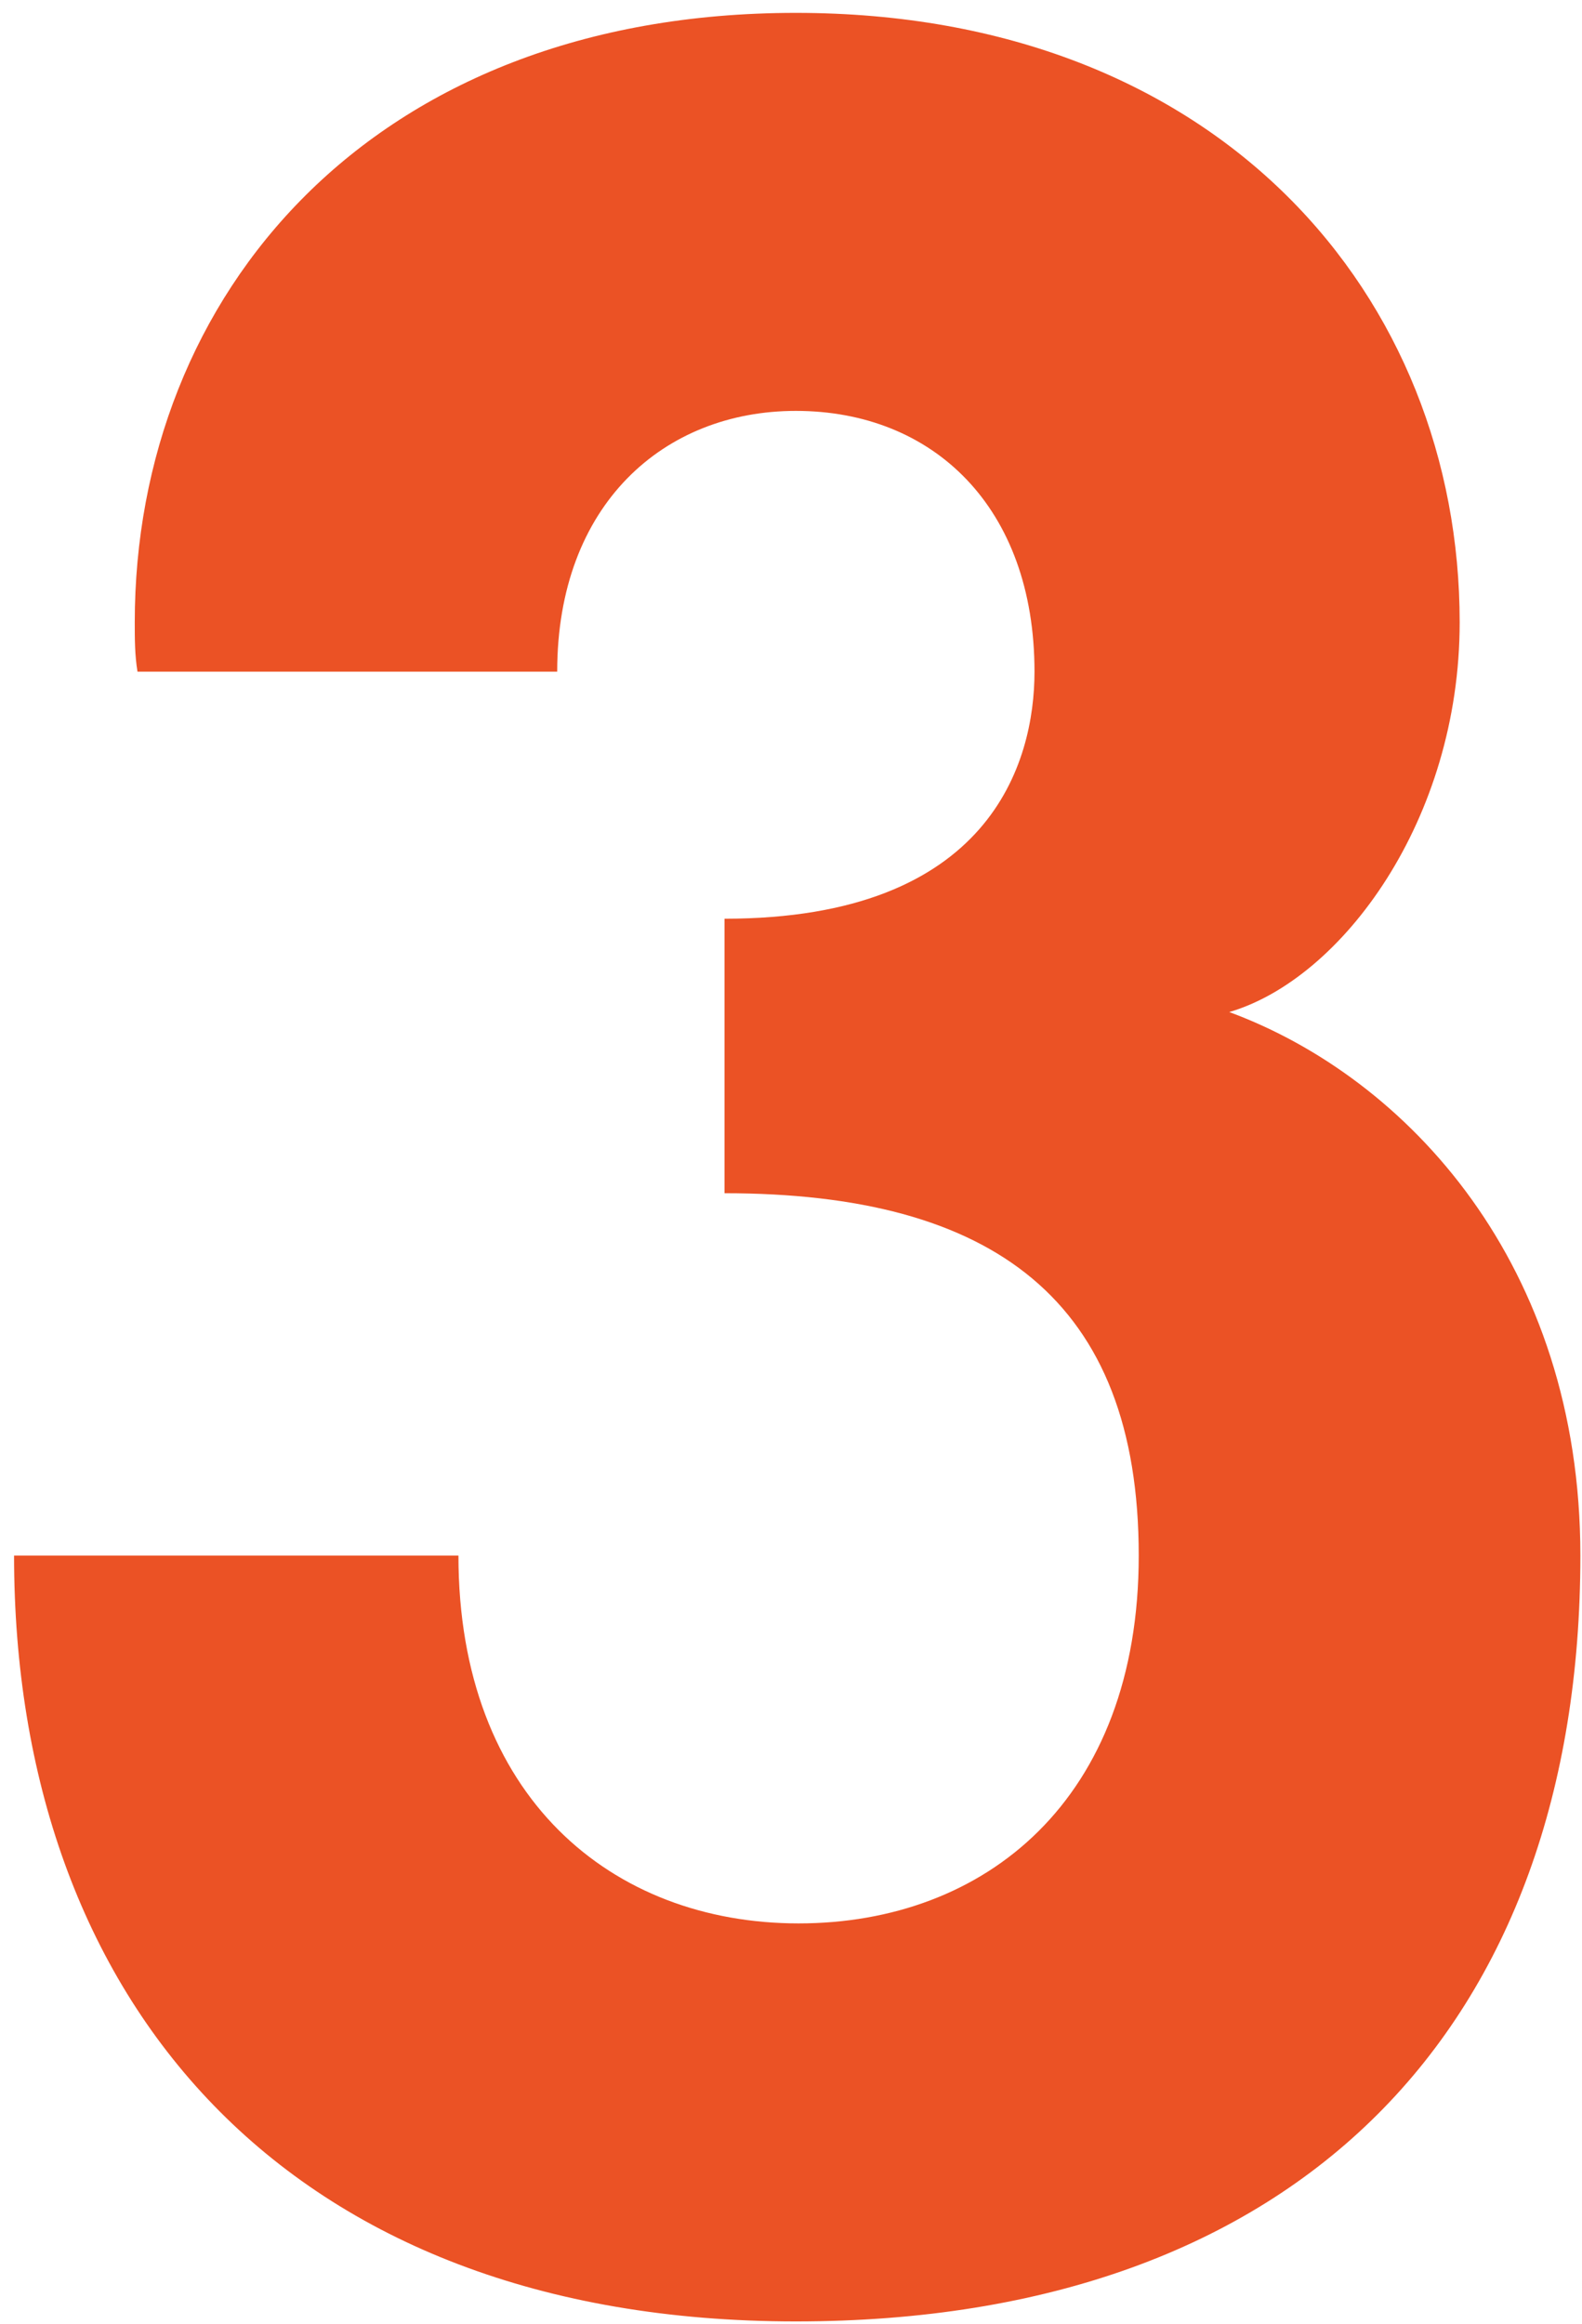
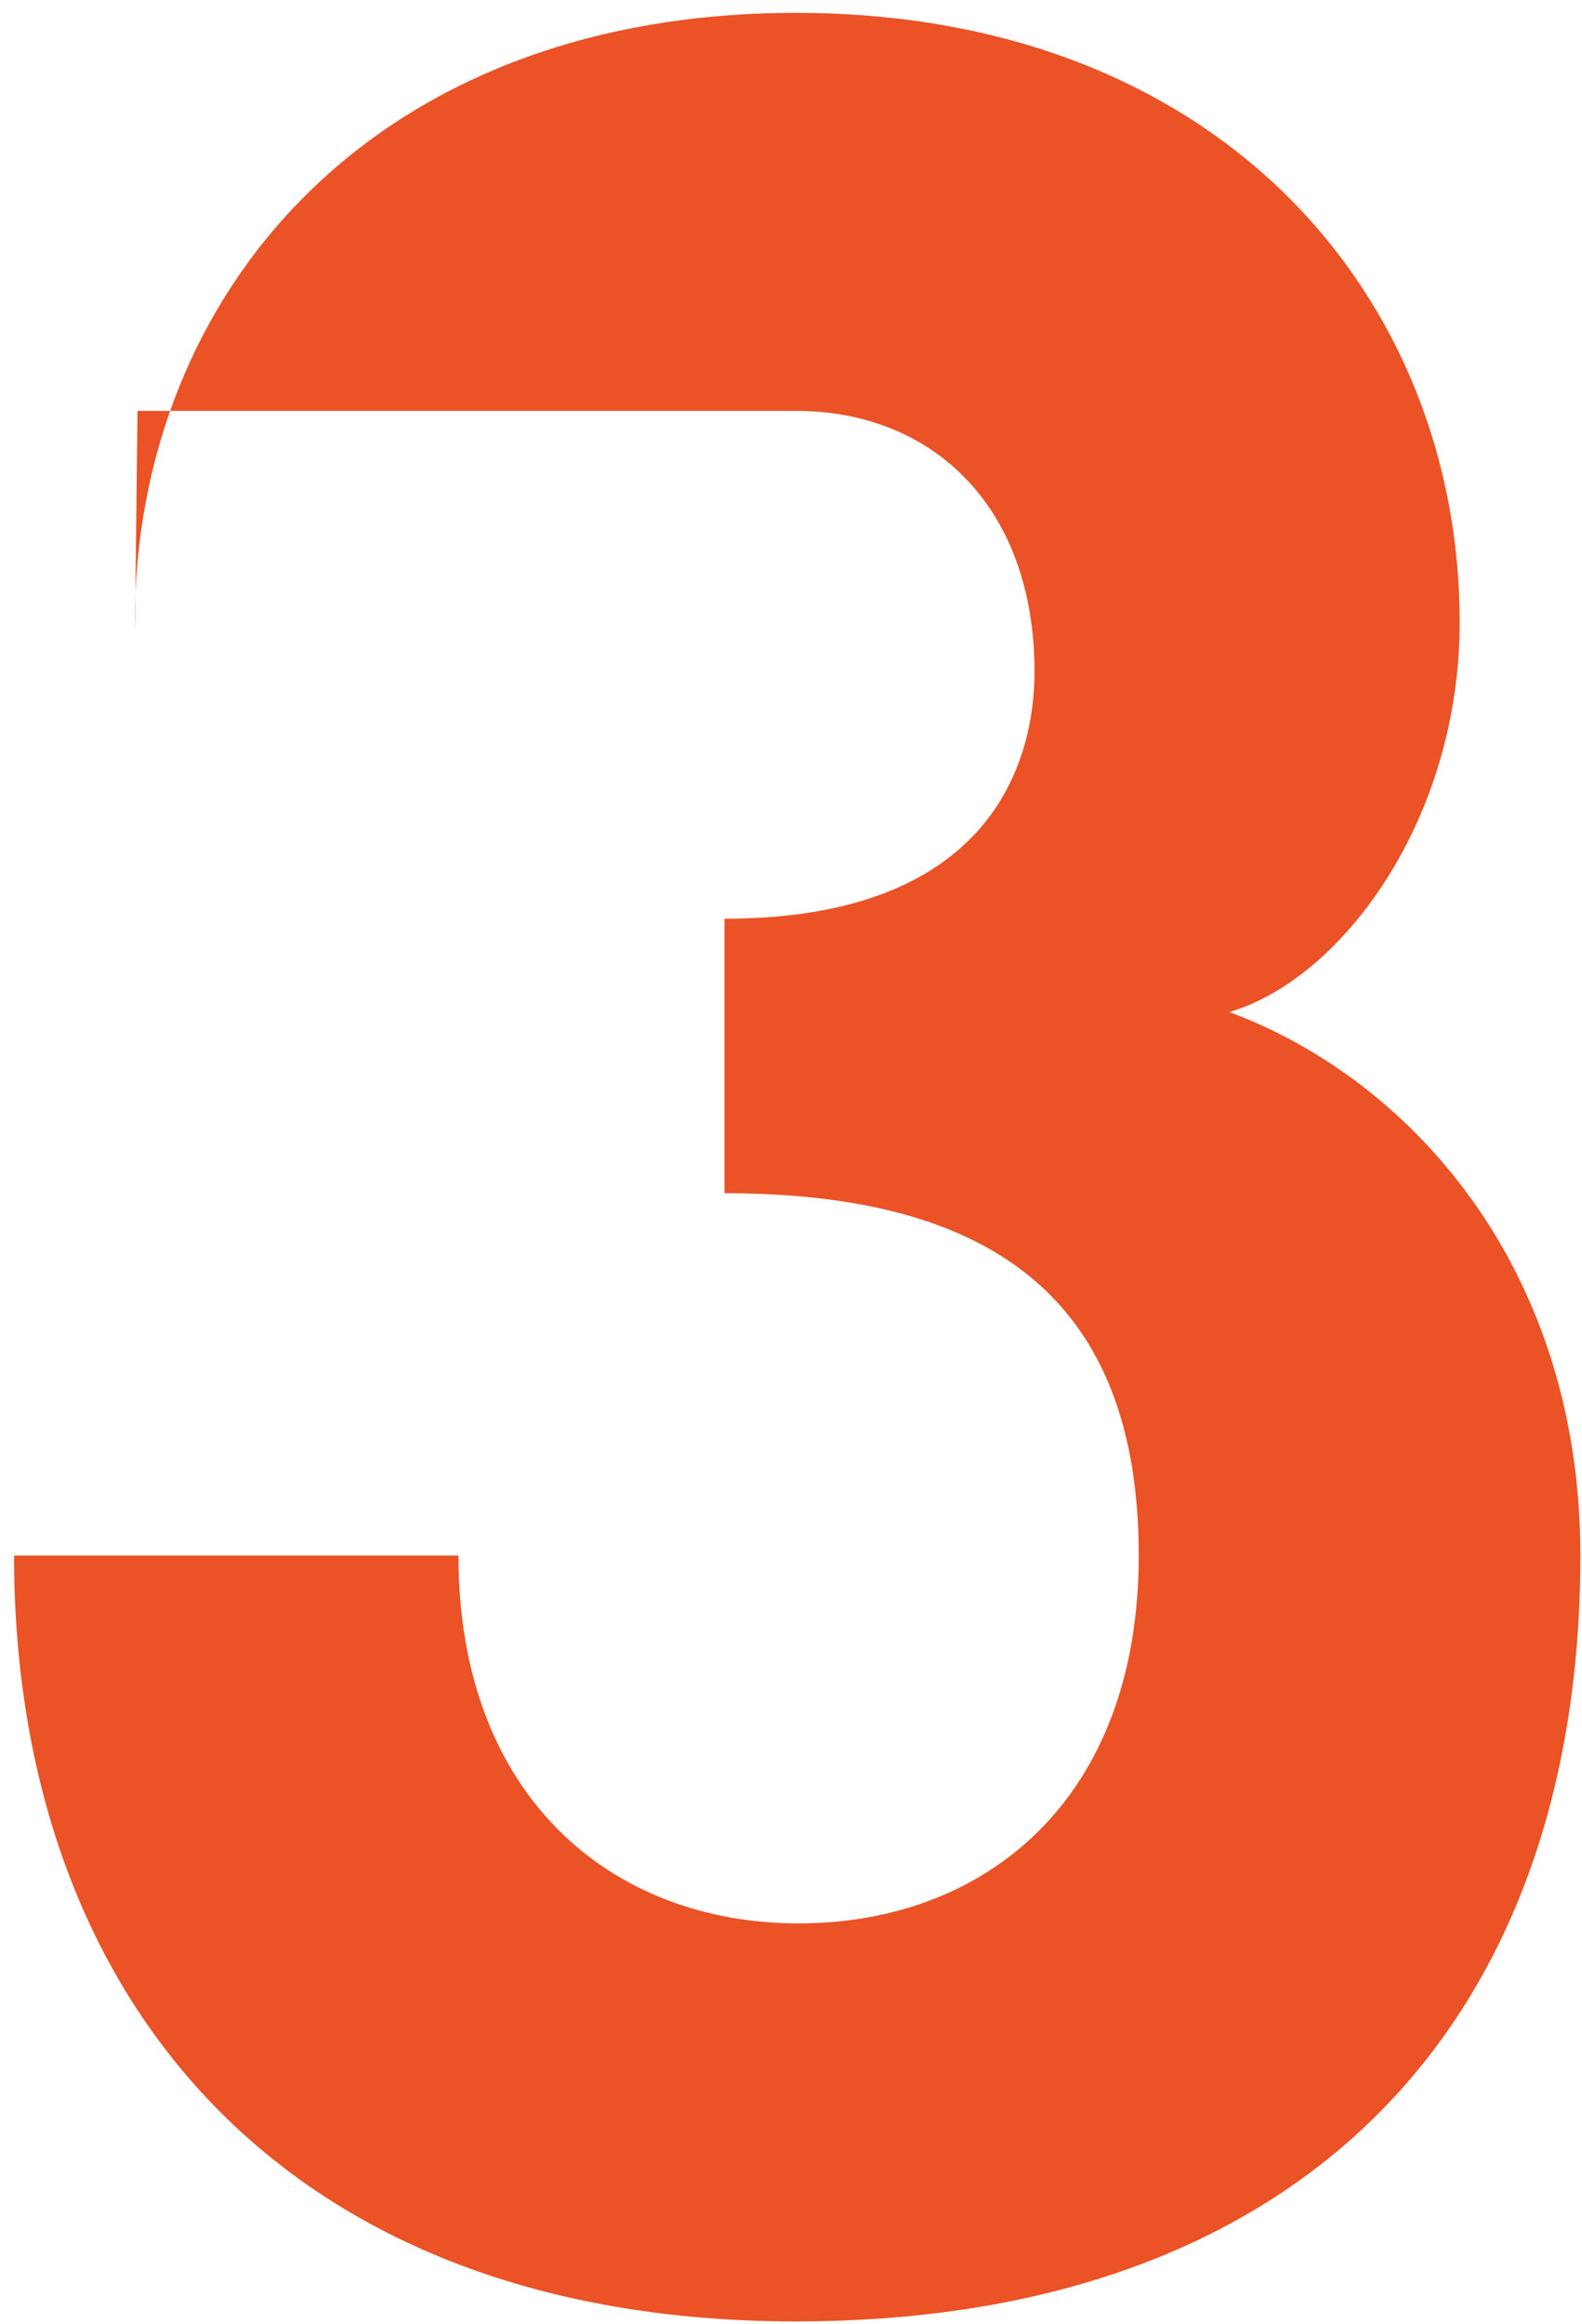
<svg xmlns="http://www.w3.org/2000/svg" width="109" height="160" viewBox="0 0 109 160" fill="none">
-   <path d="M84.696 69.682C96.981 74.218 108.888 87.07 108.888 107.104C108.888 139.423 89.61 159.835 54.834 159.835C19.68 159.835 0.969 137.722 0.969 107.104H31.587C31.587 123.736 42.171 132.43 55.023 132.43C67.875 132.43 78.459 123.925 78.459 107.104C78.459 89.527 68.442 82.156 49.92 82.156V63.256C68.253 63.256 71.277 52.483 71.277 46.246C71.277 34.906 64.284 28.291 54.834 28.291C45.762 28.291 38.391 34.717 38.391 46.246H9.474C9.285 45.112 9.285 43.978 9.285 42.844C9.285 20.353 25.539 0.886 54.834 0.886C84.129 0.886 100.572 20.542 100.572 42.844C100.572 56.452 92.445 67.414 84.696 69.682Z" fill="#EB5225" />
+   <path d="M84.696 69.682C96.981 74.218 108.888 87.07 108.888 107.104C108.888 139.423 89.61 159.835 54.834 159.835C19.68 159.835 0.969 137.722 0.969 107.104H31.587C31.587 123.736 42.171 132.43 55.023 132.43C67.875 132.43 78.459 123.925 78.459 107.104C78.459 89.527 68.442 82.156 49.92 82.156V63.256C68.253 63.256 71.277 52.483 71.277 46.246C71.277 34.906 64.284 28.291 54.834 28.291H9.474C9.285 45.112 9.285 43.978 9.285 42.844C9.285 20.353 25.539 0.886 54.834 0.886C84.129 0.886 100.572 20.542 100.572 42.844C100.572 56.452 92.445 67.414 84.696 69.682Z" fill="#EB5225" />
</svg>